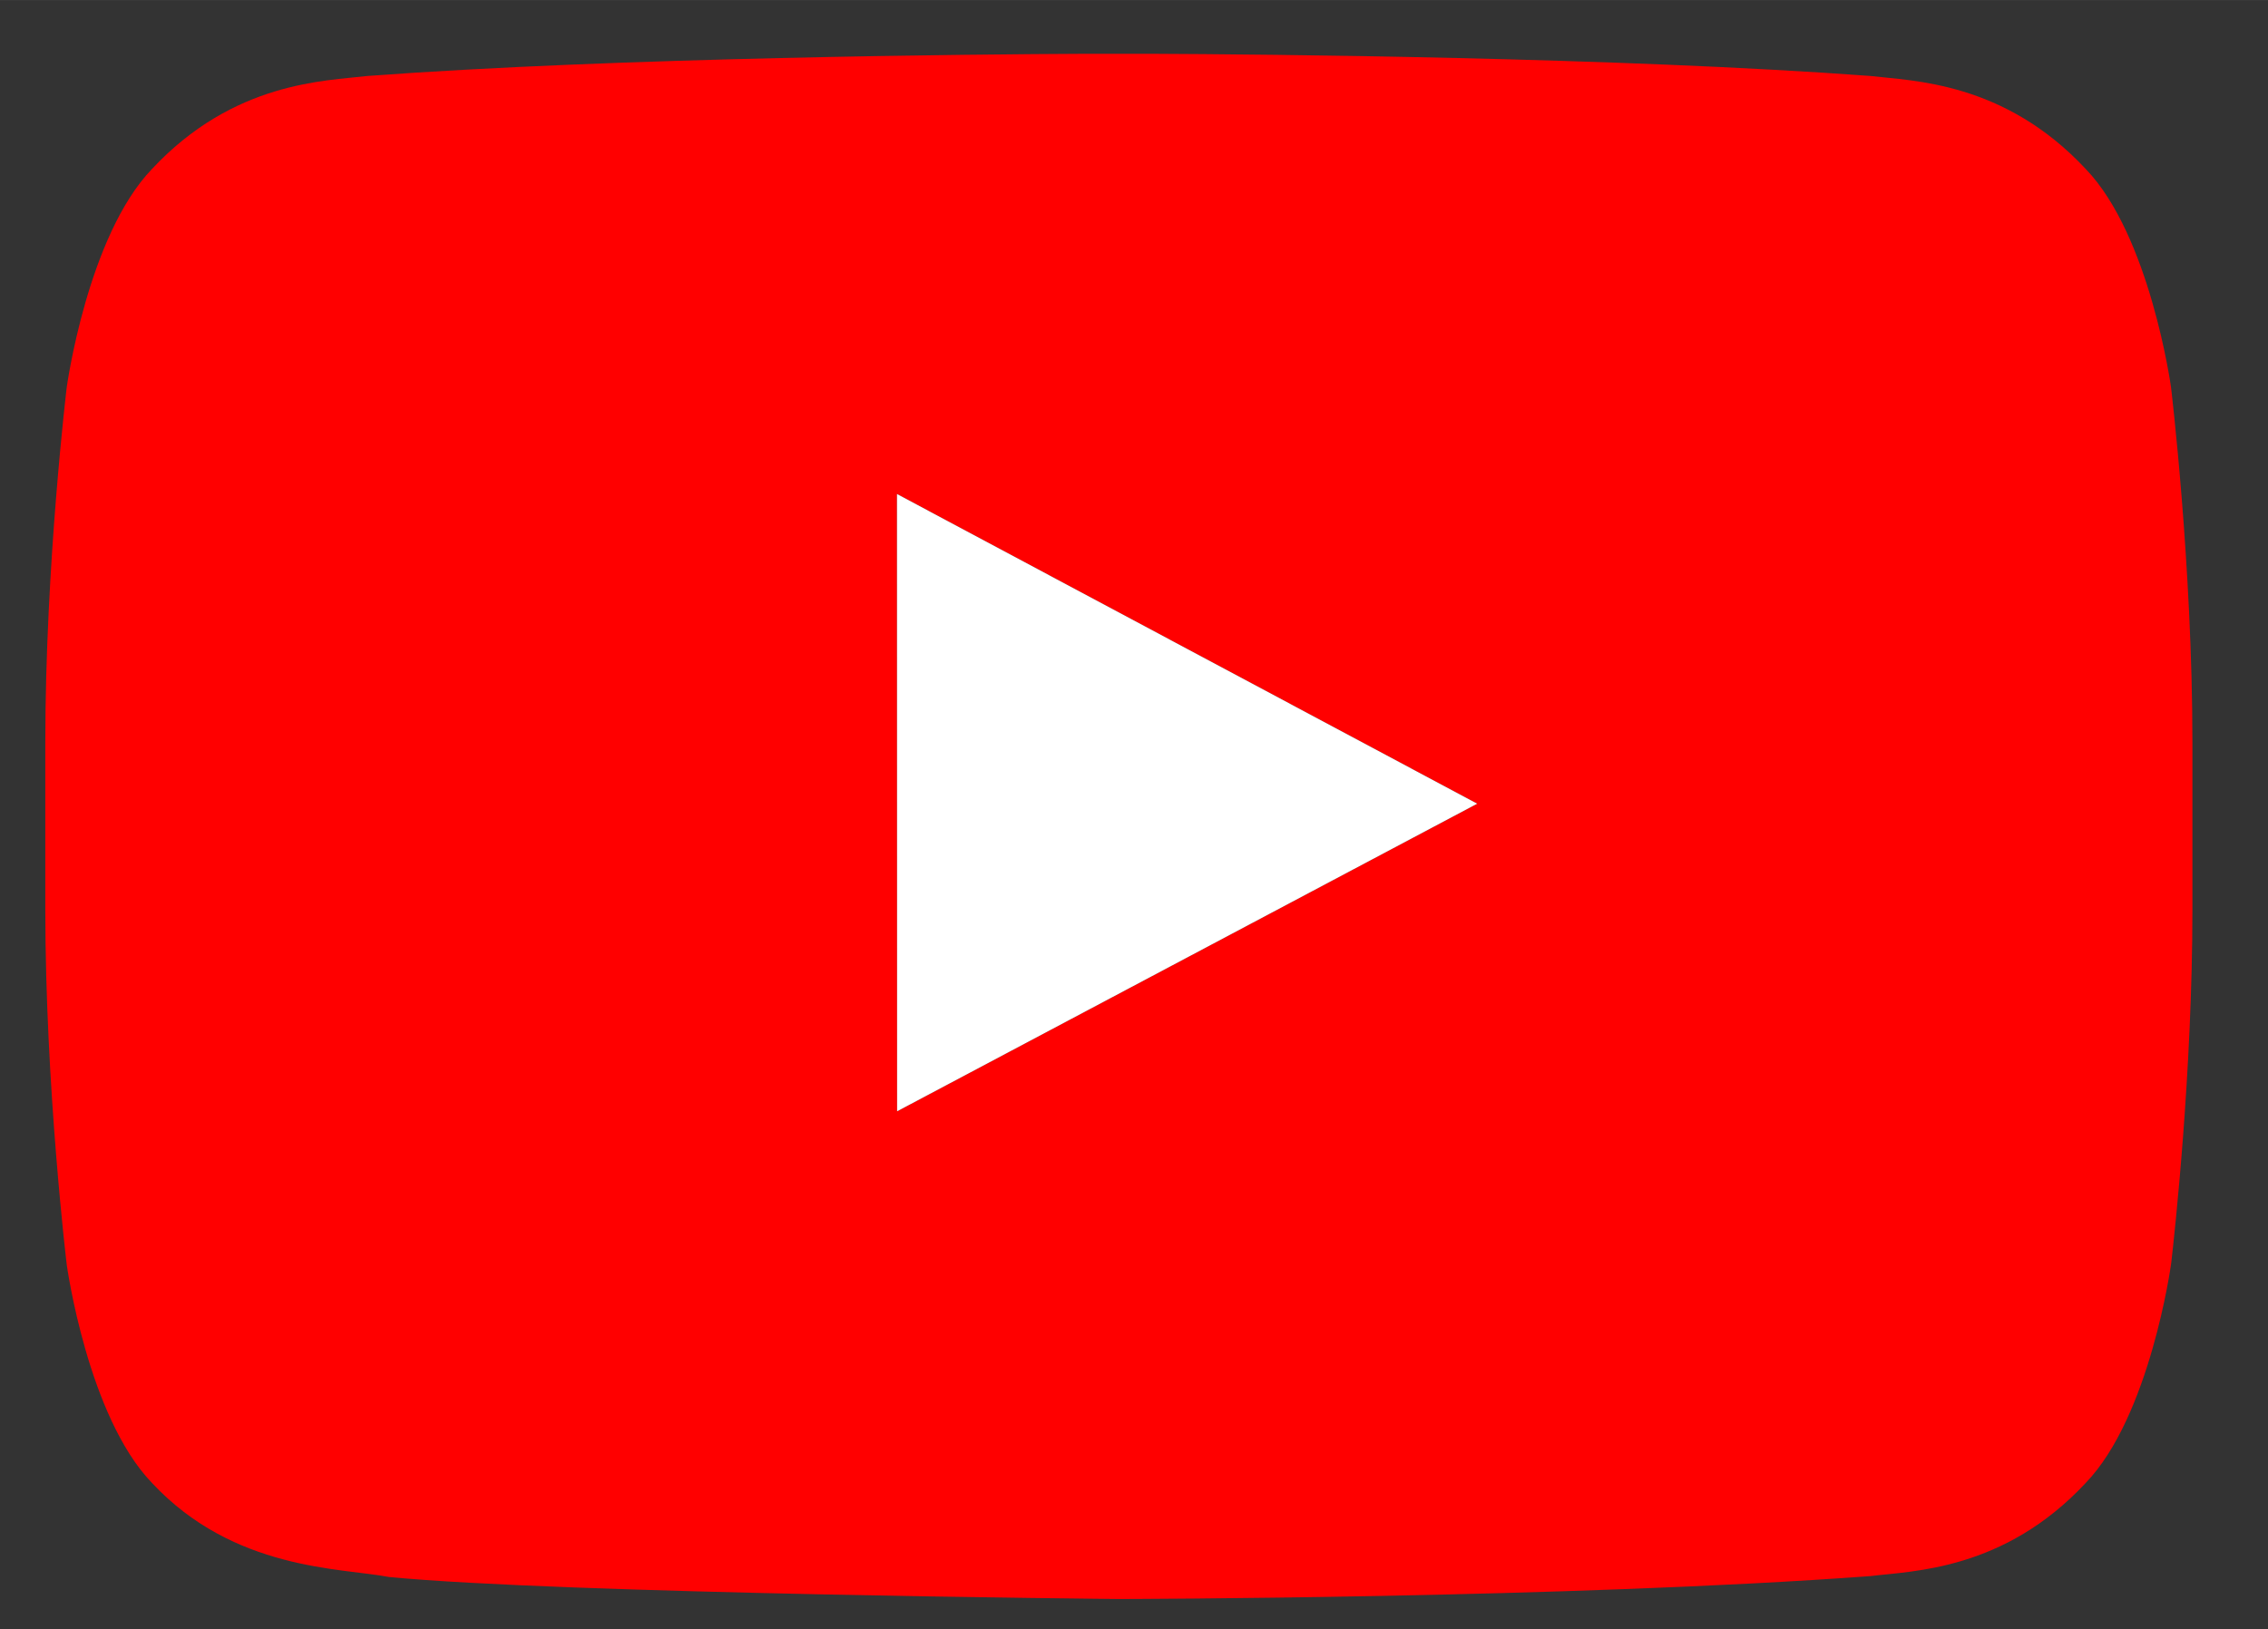
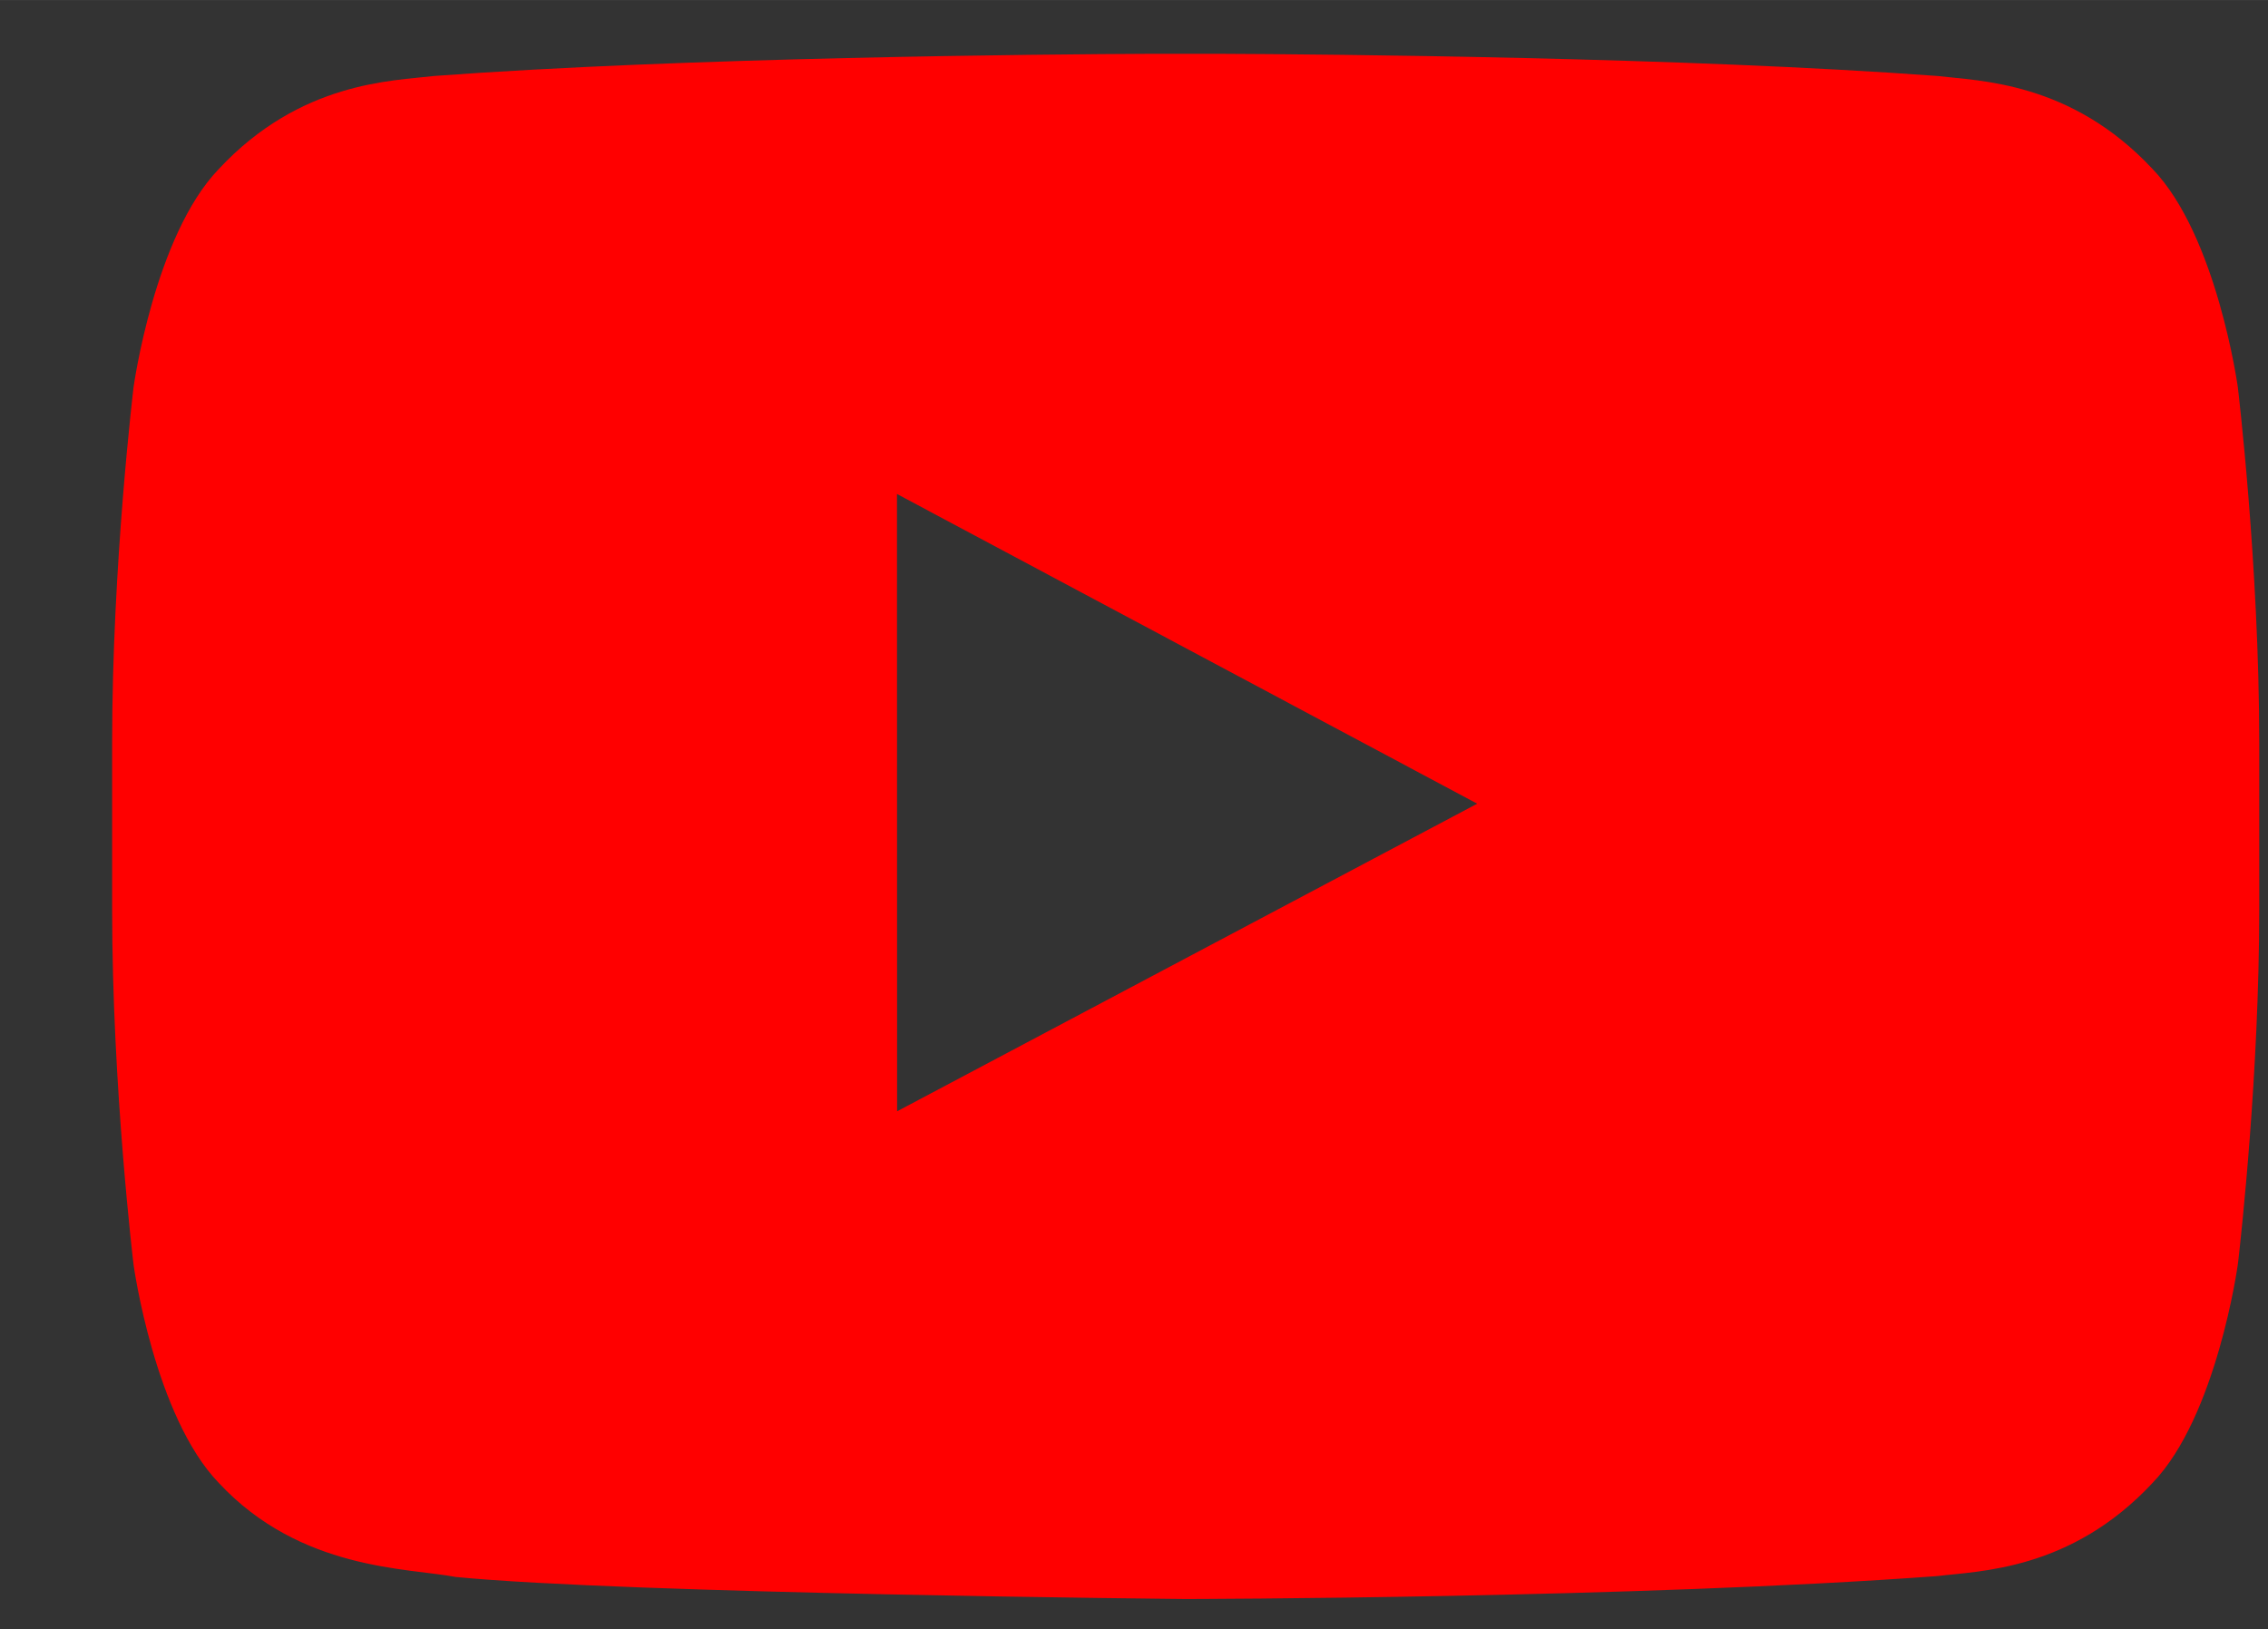
<svg xmlns="http://www.w3.org/2000/svg" xml:space="preserve" width="9.525mm" height="6.844mm" version="1.1" style="shape-rendering:geometricPrecision; text-rendering:geometricPrecision; image-rendering:optimizeQuality; fill-rule:evenodd; clip-rule:evenodd" viewBox="0 0 952.5 684.38">
  <rect x="0" y="0" width="952.5" height="684.38" fill="#333333" stroke="none" />
  <defs>
    <style type="text/css">
   
    .fil0 {fill:red}
    .fil1 {fill:white}
   
  </style>
  </defs>
  <g id="Layer_x0020_1">
    <g id="_1637707750080">
-       <path class="fil0" d="M483.89 22.59l-28.06 0c-45.84,0.2 -195.9,1.46 -301.61,9.32 -17.65,2.11 -56.08,2.31 -90.36,39.04 -27.04,28.03 -35.82,91.62 -35.82,91.62 0,0 -9.01,74.7 -9.01,149.35l0 70.05c0,74.7 9.01,149.34 9.01,149.34 0,0 8.78,63.65 35.82,91.63 34.33,36.78 79.35,35.61 99.47,39.47 72.15,7.05 306.59,9.26 306.59,9.26 0,0 189.46,-0.29 315.67,-9.64 17.62,-2.17 56.03,-2.31 90.33,-39.09 27.04,-28.03 35.82,-91.63 35.82,-91.63l0.19 -1.45c1.25,-10.92 8.83,-79.4 8.83,-147.89l0 -70.05c0,-74.65 -9,-149.35 -9,-149.35 0,0 -8.78,-63.59 -35.83,-91.62 -34.29,-36.73 -72.71,-36.93 -90.32,-39.04 -105.85,-7.86 -255.82,-9.12 -301.72,-9.32zm-107.13 444.21l-0.05 -259.3 243.69 130.09 -243.64 129.21z" />
-       <polygon class="fil1" points="376.76,466.8 376.71,207.5 620.4,337.59 " />
+       <path class="fil0" d="M483.89 22.59c-45.84,0.2 -195.9,1.46 -301.61,9.32 -17.65,2.11 -56.08,2.31 -90.36,39.04 -27.04,28.03 -35.82,91.62 -35.82,91.62 0,0 -9.01,74.7 -9.01,149.35l0 70.05c0,74.7 9.01,149.34 9.01,149.34 0,0 8.78,63.65 35.82,91.63 34.33,36.78 79.35,35.61 99.47,39.47 72.15,7.05 306.59,9.26 306.59,9.26 0,0 189.46,-0.29 315.67,-9.64 17.62,-2.17 56.03,-2.31 90.33,-39.09 27.04,-28.03 35.82,-91.63 35.82,-91.63l0.19 -1.45c1.25,-10.92 8.83,-79.4 8.83,-147.89l0 -70.05c0,-74.65 -9,-149.35 -9,-149.35 0,0 -8.78,-63.59 -35.83,-91.62 -34.29,-36.73 -72.71,-36.93 -90.32,-39.04 -105.85,-7.86 -255.82,-9.12 -301.72,-9.32zm-107.13 444.21l-0.05 -259.3 243.69 130.09 -243.64 129.21z" />
    </g>
  </g>
  <g id="Layer_x0020_1_0">
 </g>
</svg>